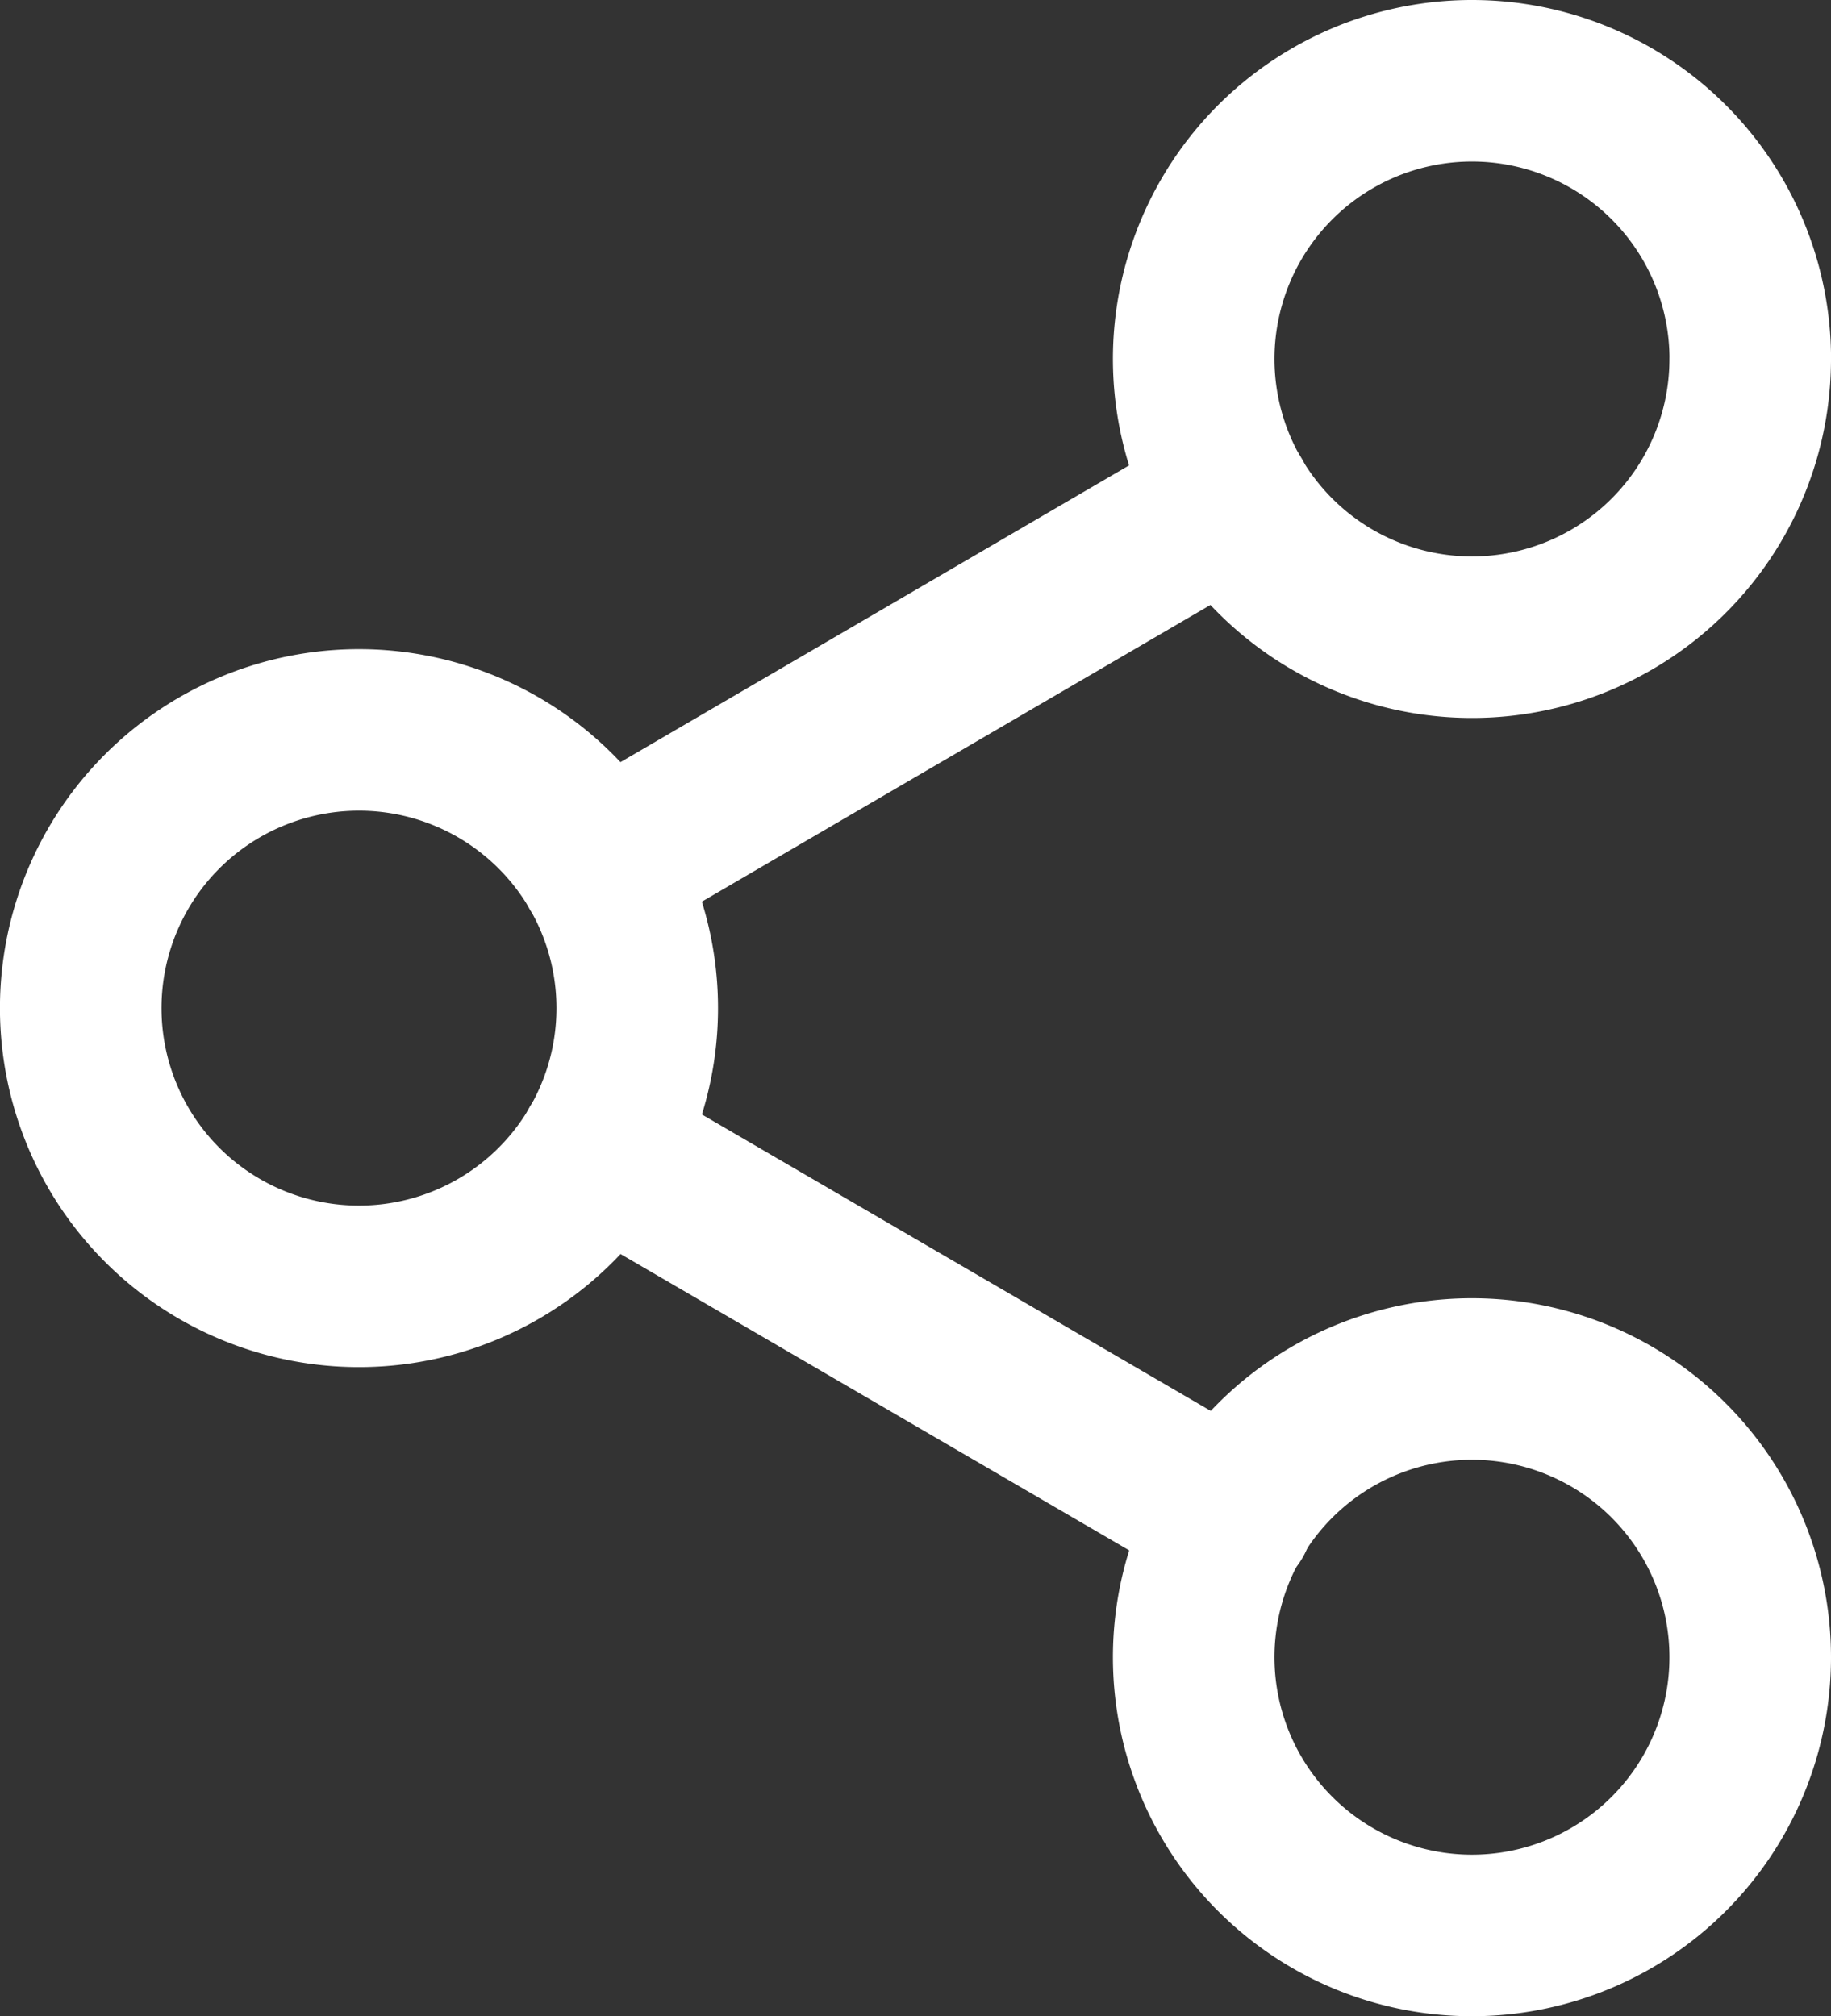
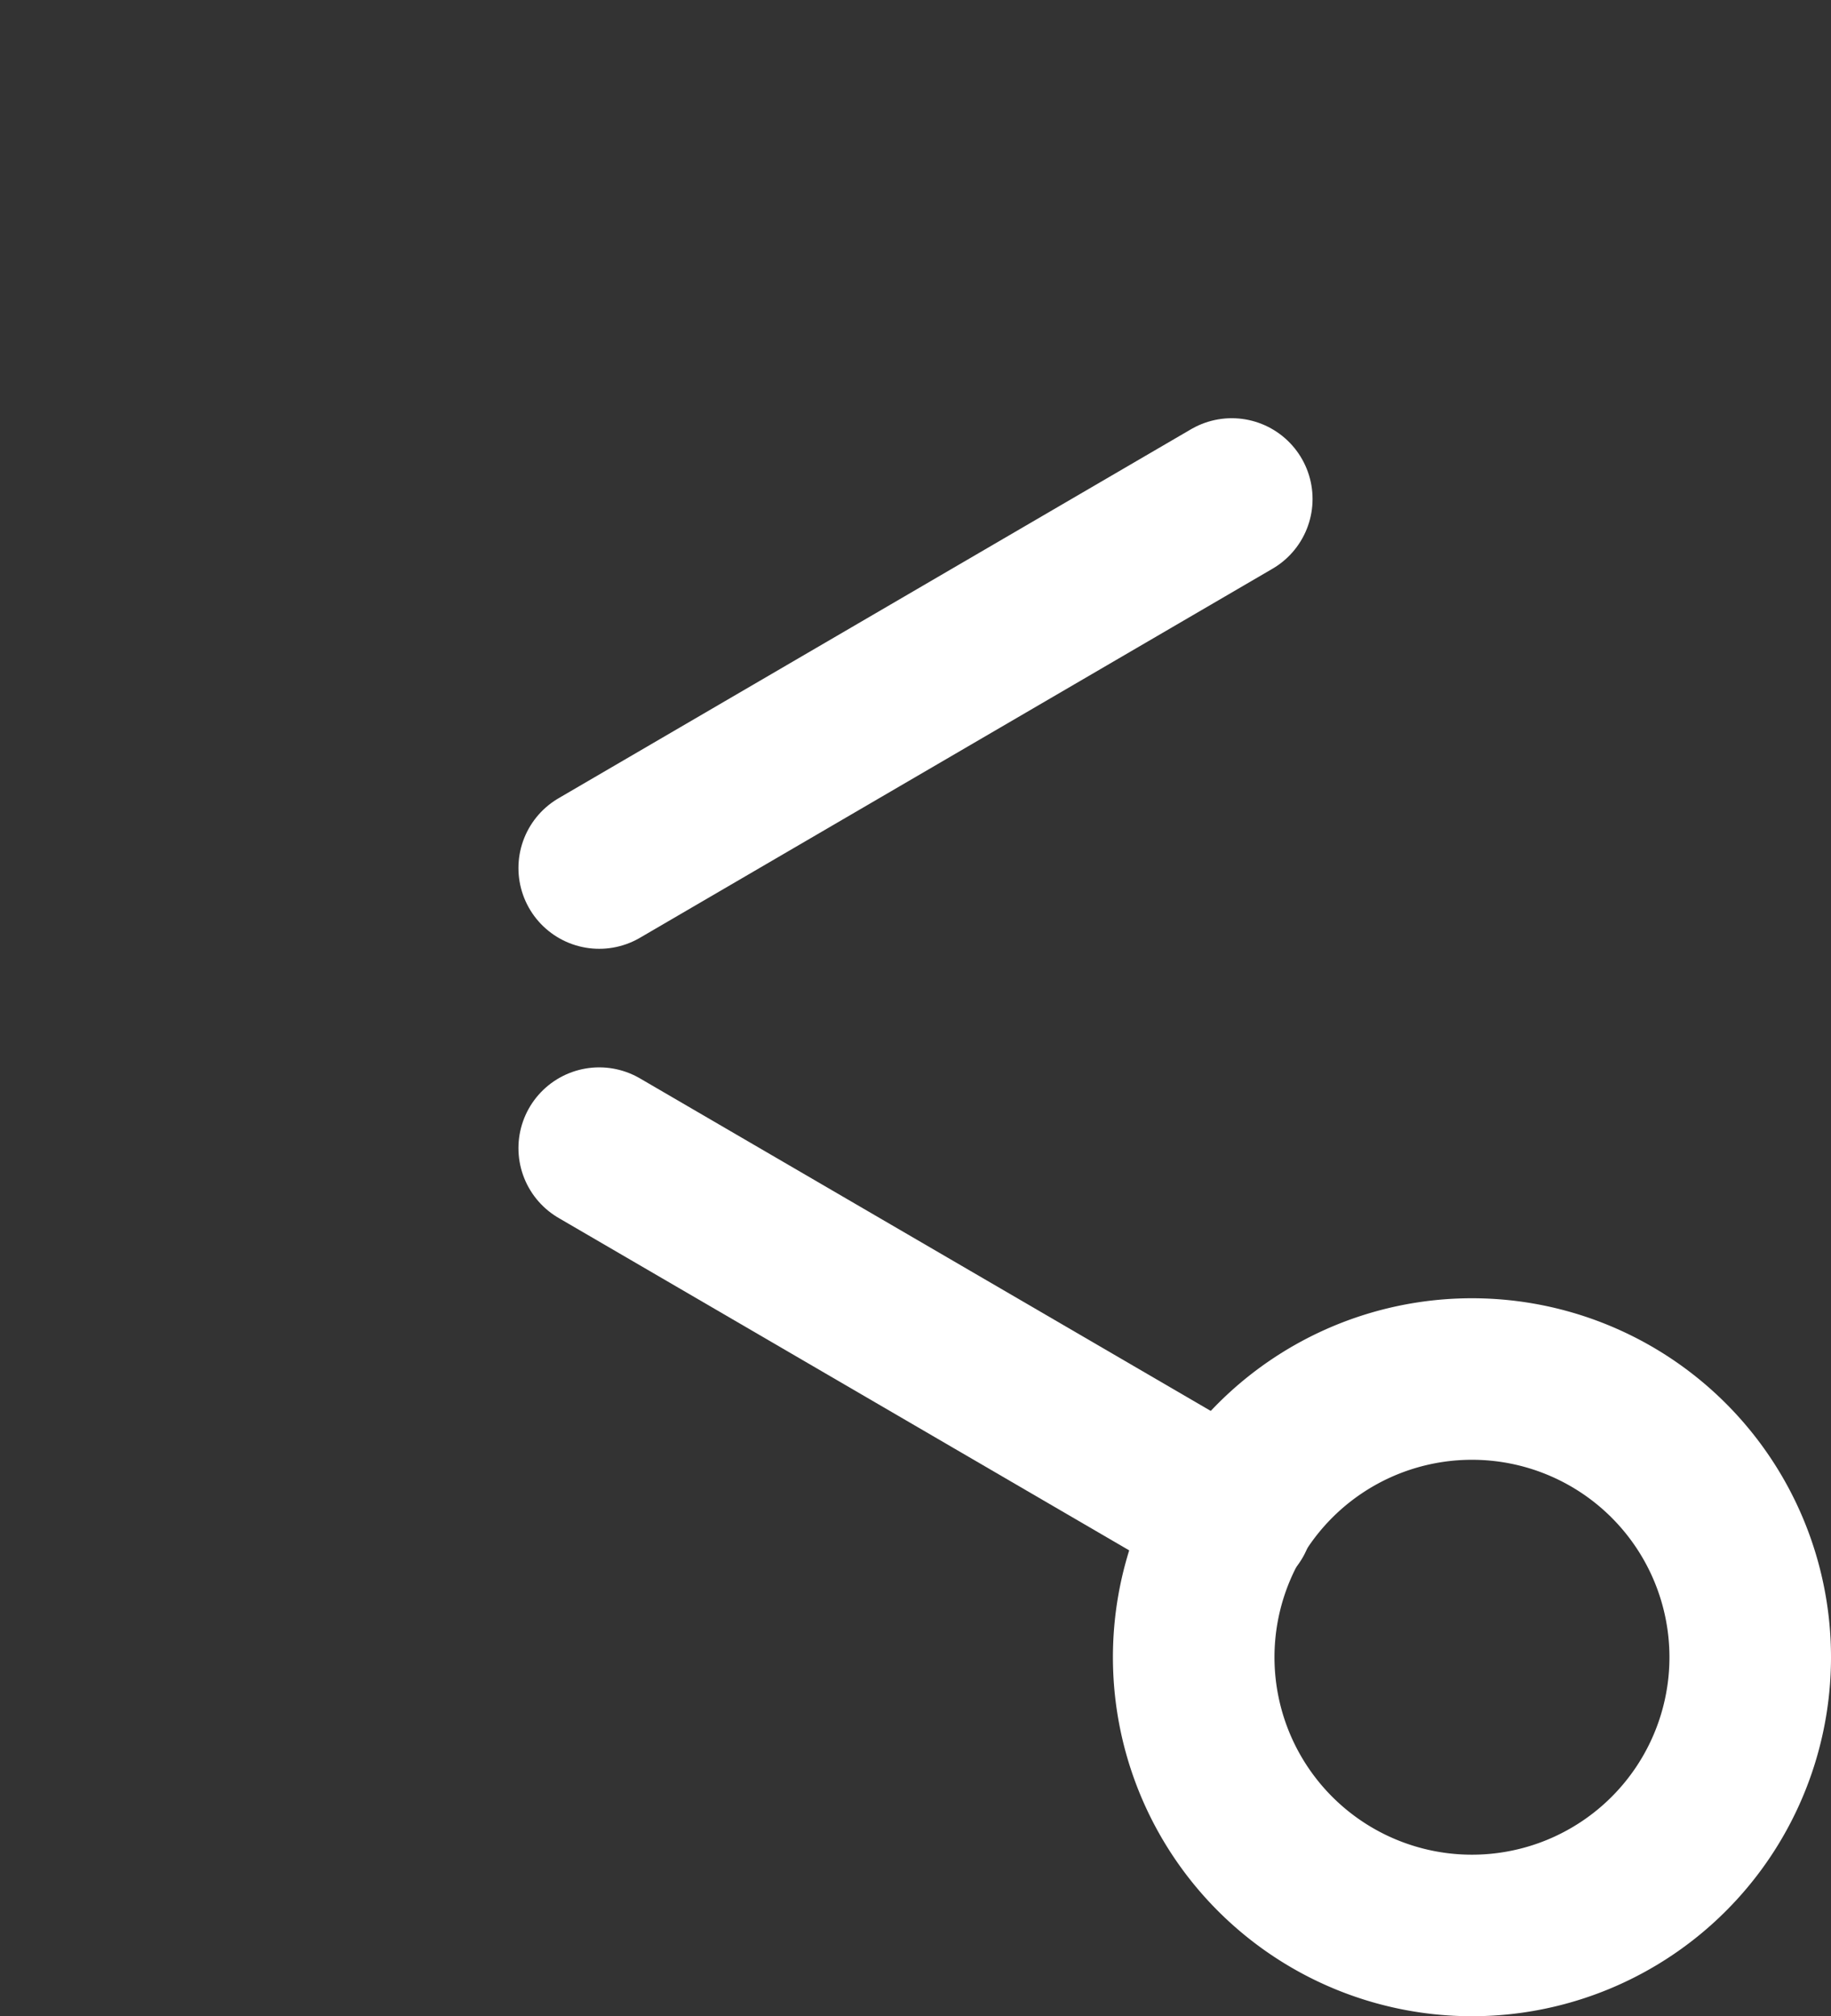
<svg xmlns="http://www.w3.org/2000/svg" width="34" height="37.444" viewBox="0 0 34 37.444">
  <rect x="0" y="0" width="34" height="37.444" fill="#333333" stroke="none" />
  <g transform="translate(-3 -1.5)">
-     <path d="M32.833,8.167A5.167,5.167,0,1,1,27.667,3a5.167,5.167,0,0,1,5.167,5.167Z" transform="translate(2.667 0)" fill="none" stroke="#fff" stroke-linecap="round" stroke-linejoin="round" stroke-width="3" />
-     <path d="M14.833,18.667A5.167,5.167,0,1,1,9.667,13.5,5.167,5.167,0,0,1,14.833,18.667Z" transform="translate(0 1.556)" fill="none" stroke="#fff" stroke-linecap="round" stroke-linejoin="round" stroke-width="3" />
    <path d="M32.833,29.167A5.167,5.167,0,1,1,27.667,24,5.167,5.167,0,0,1,32.833,29.167Z" transform="translate(2.667 3.111)" fill="none" stroke="#fff" stroke-linecap="round" stroke-linejoin="round" stroke-width="3" />
    <path d="M12.885,20.265l11.763,6.854" transform="translate(1.242 2.558)" fill="none" stroke="#fff" stroke-linecap="round" stroke-linejoin="round" stroke-width="3" />
    <path d="M24.631,9.765,12.885,16.619" transform="translate(1.242 1.002)" fill="none" stroke="#fff" stroke-linecap="round" stroke-linejoin="round" stroke-width="3" />
  </g>
</svg>